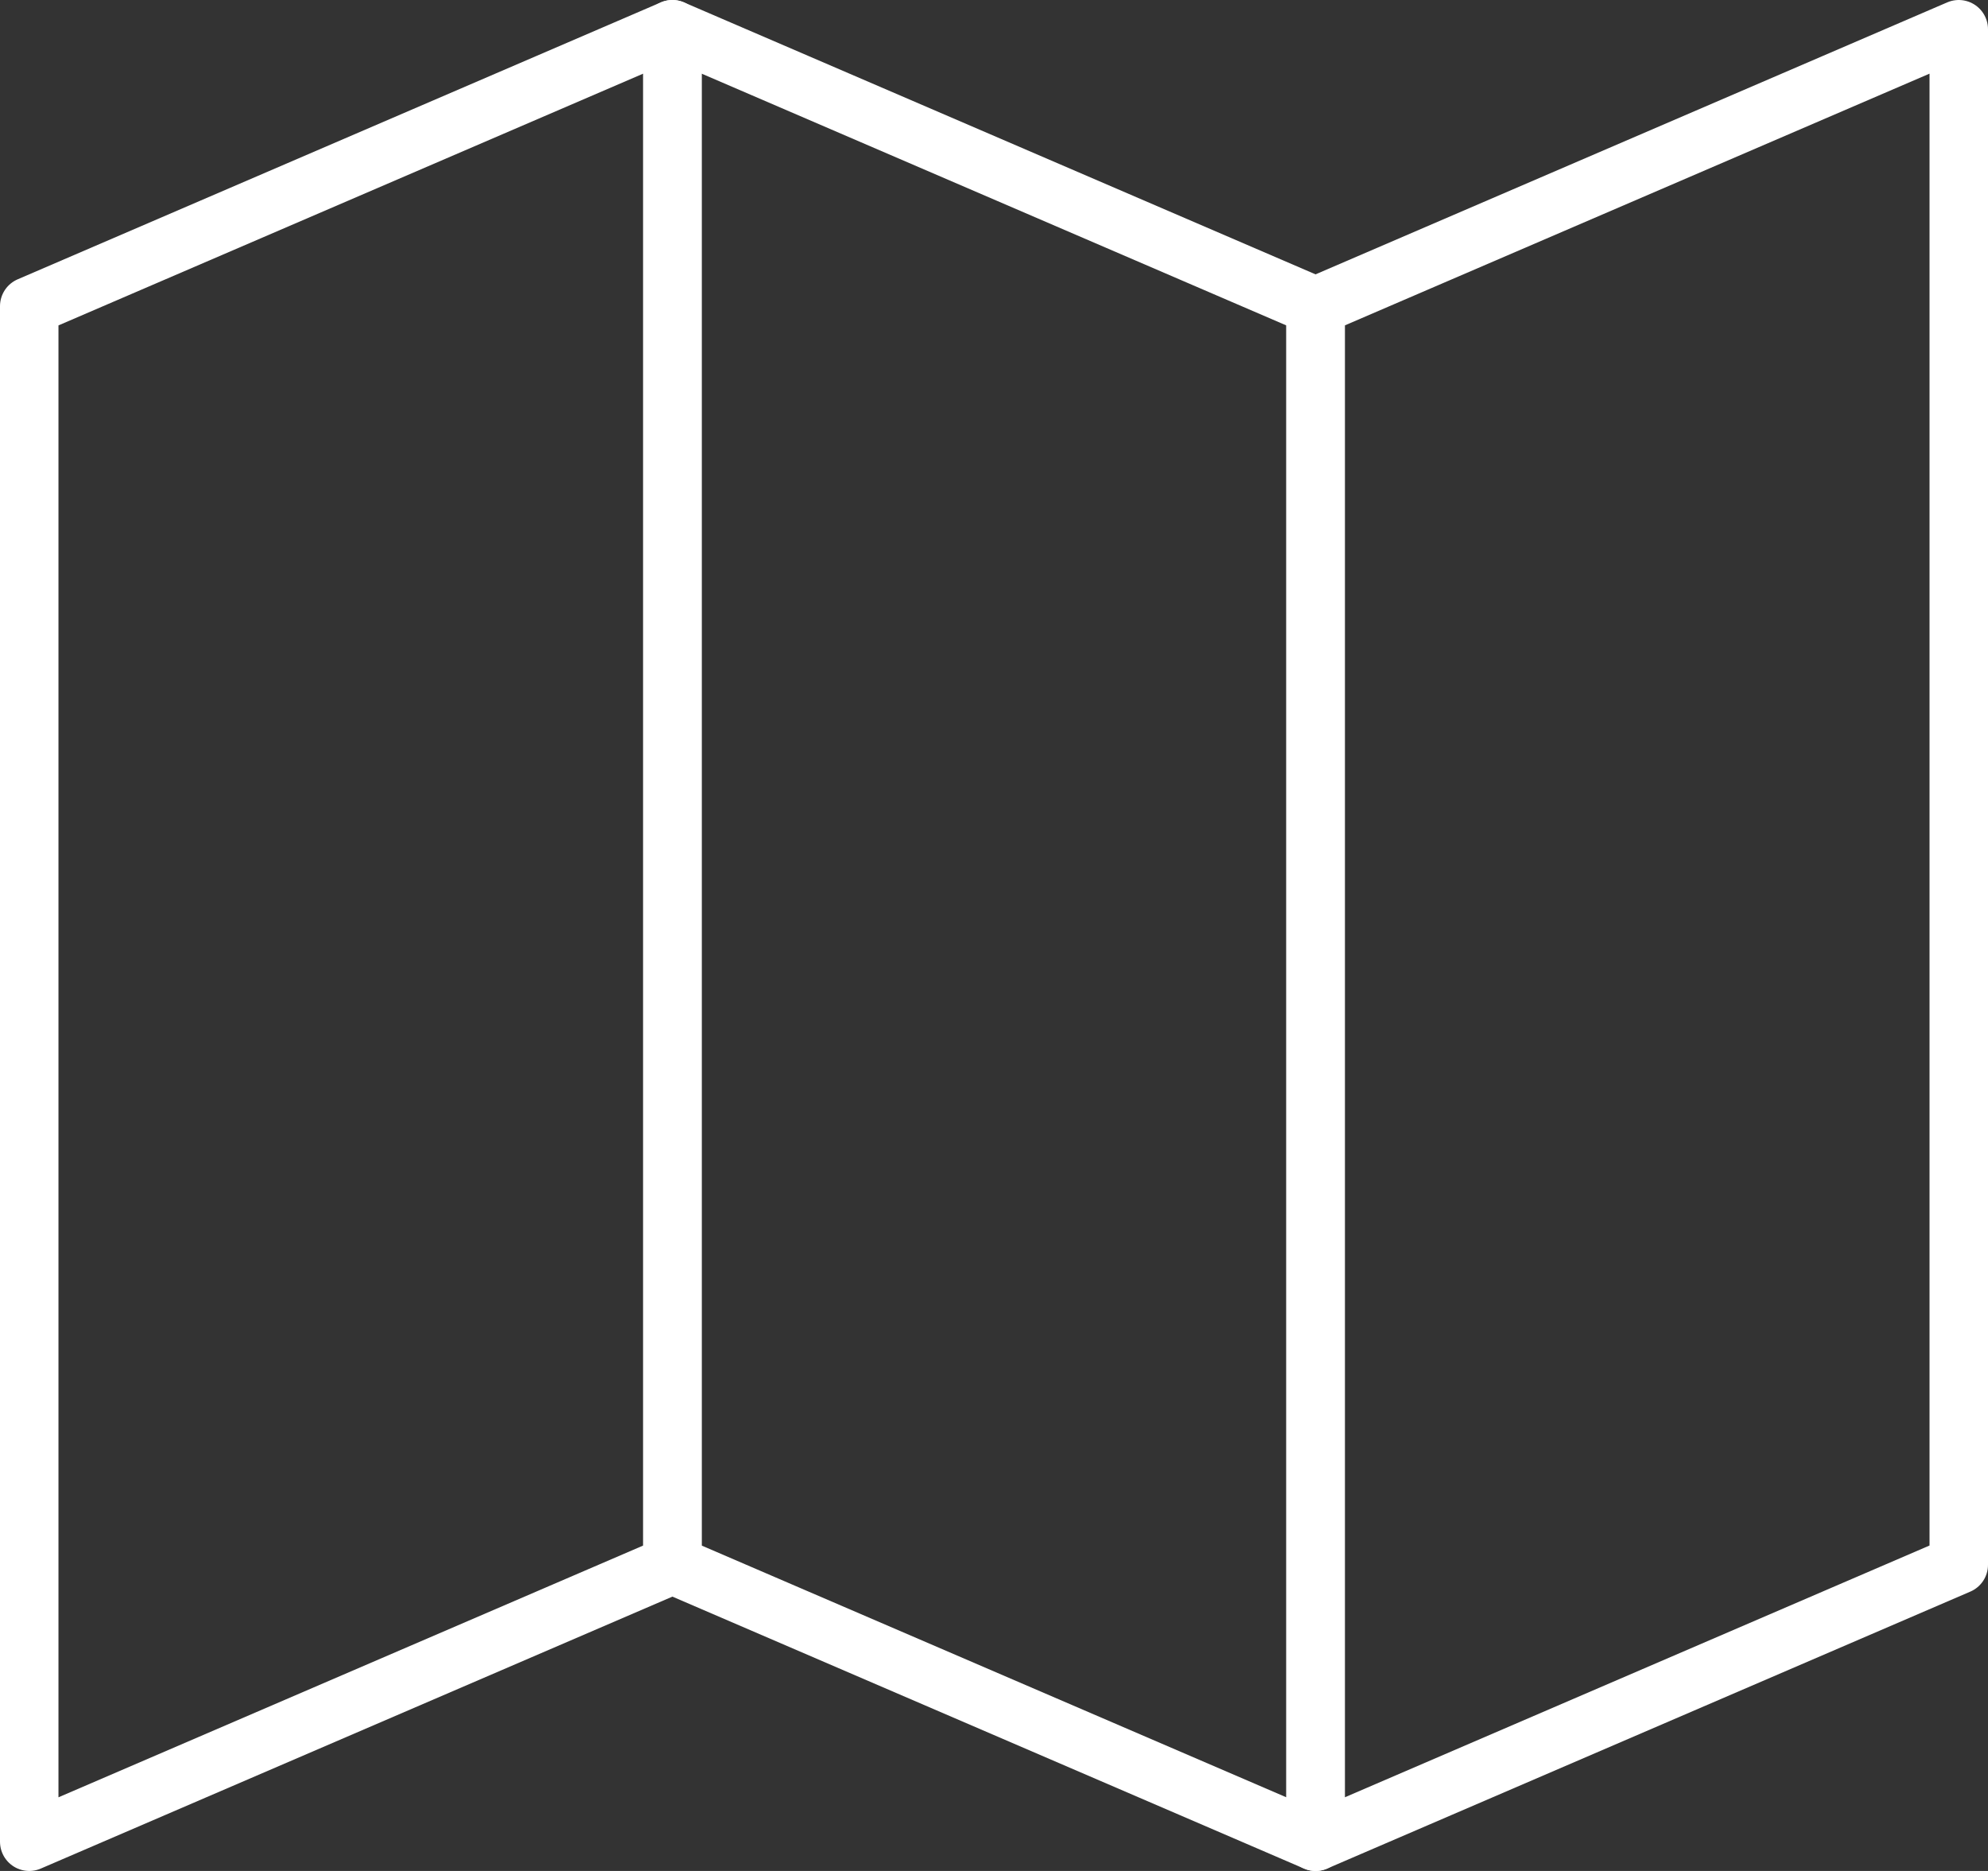
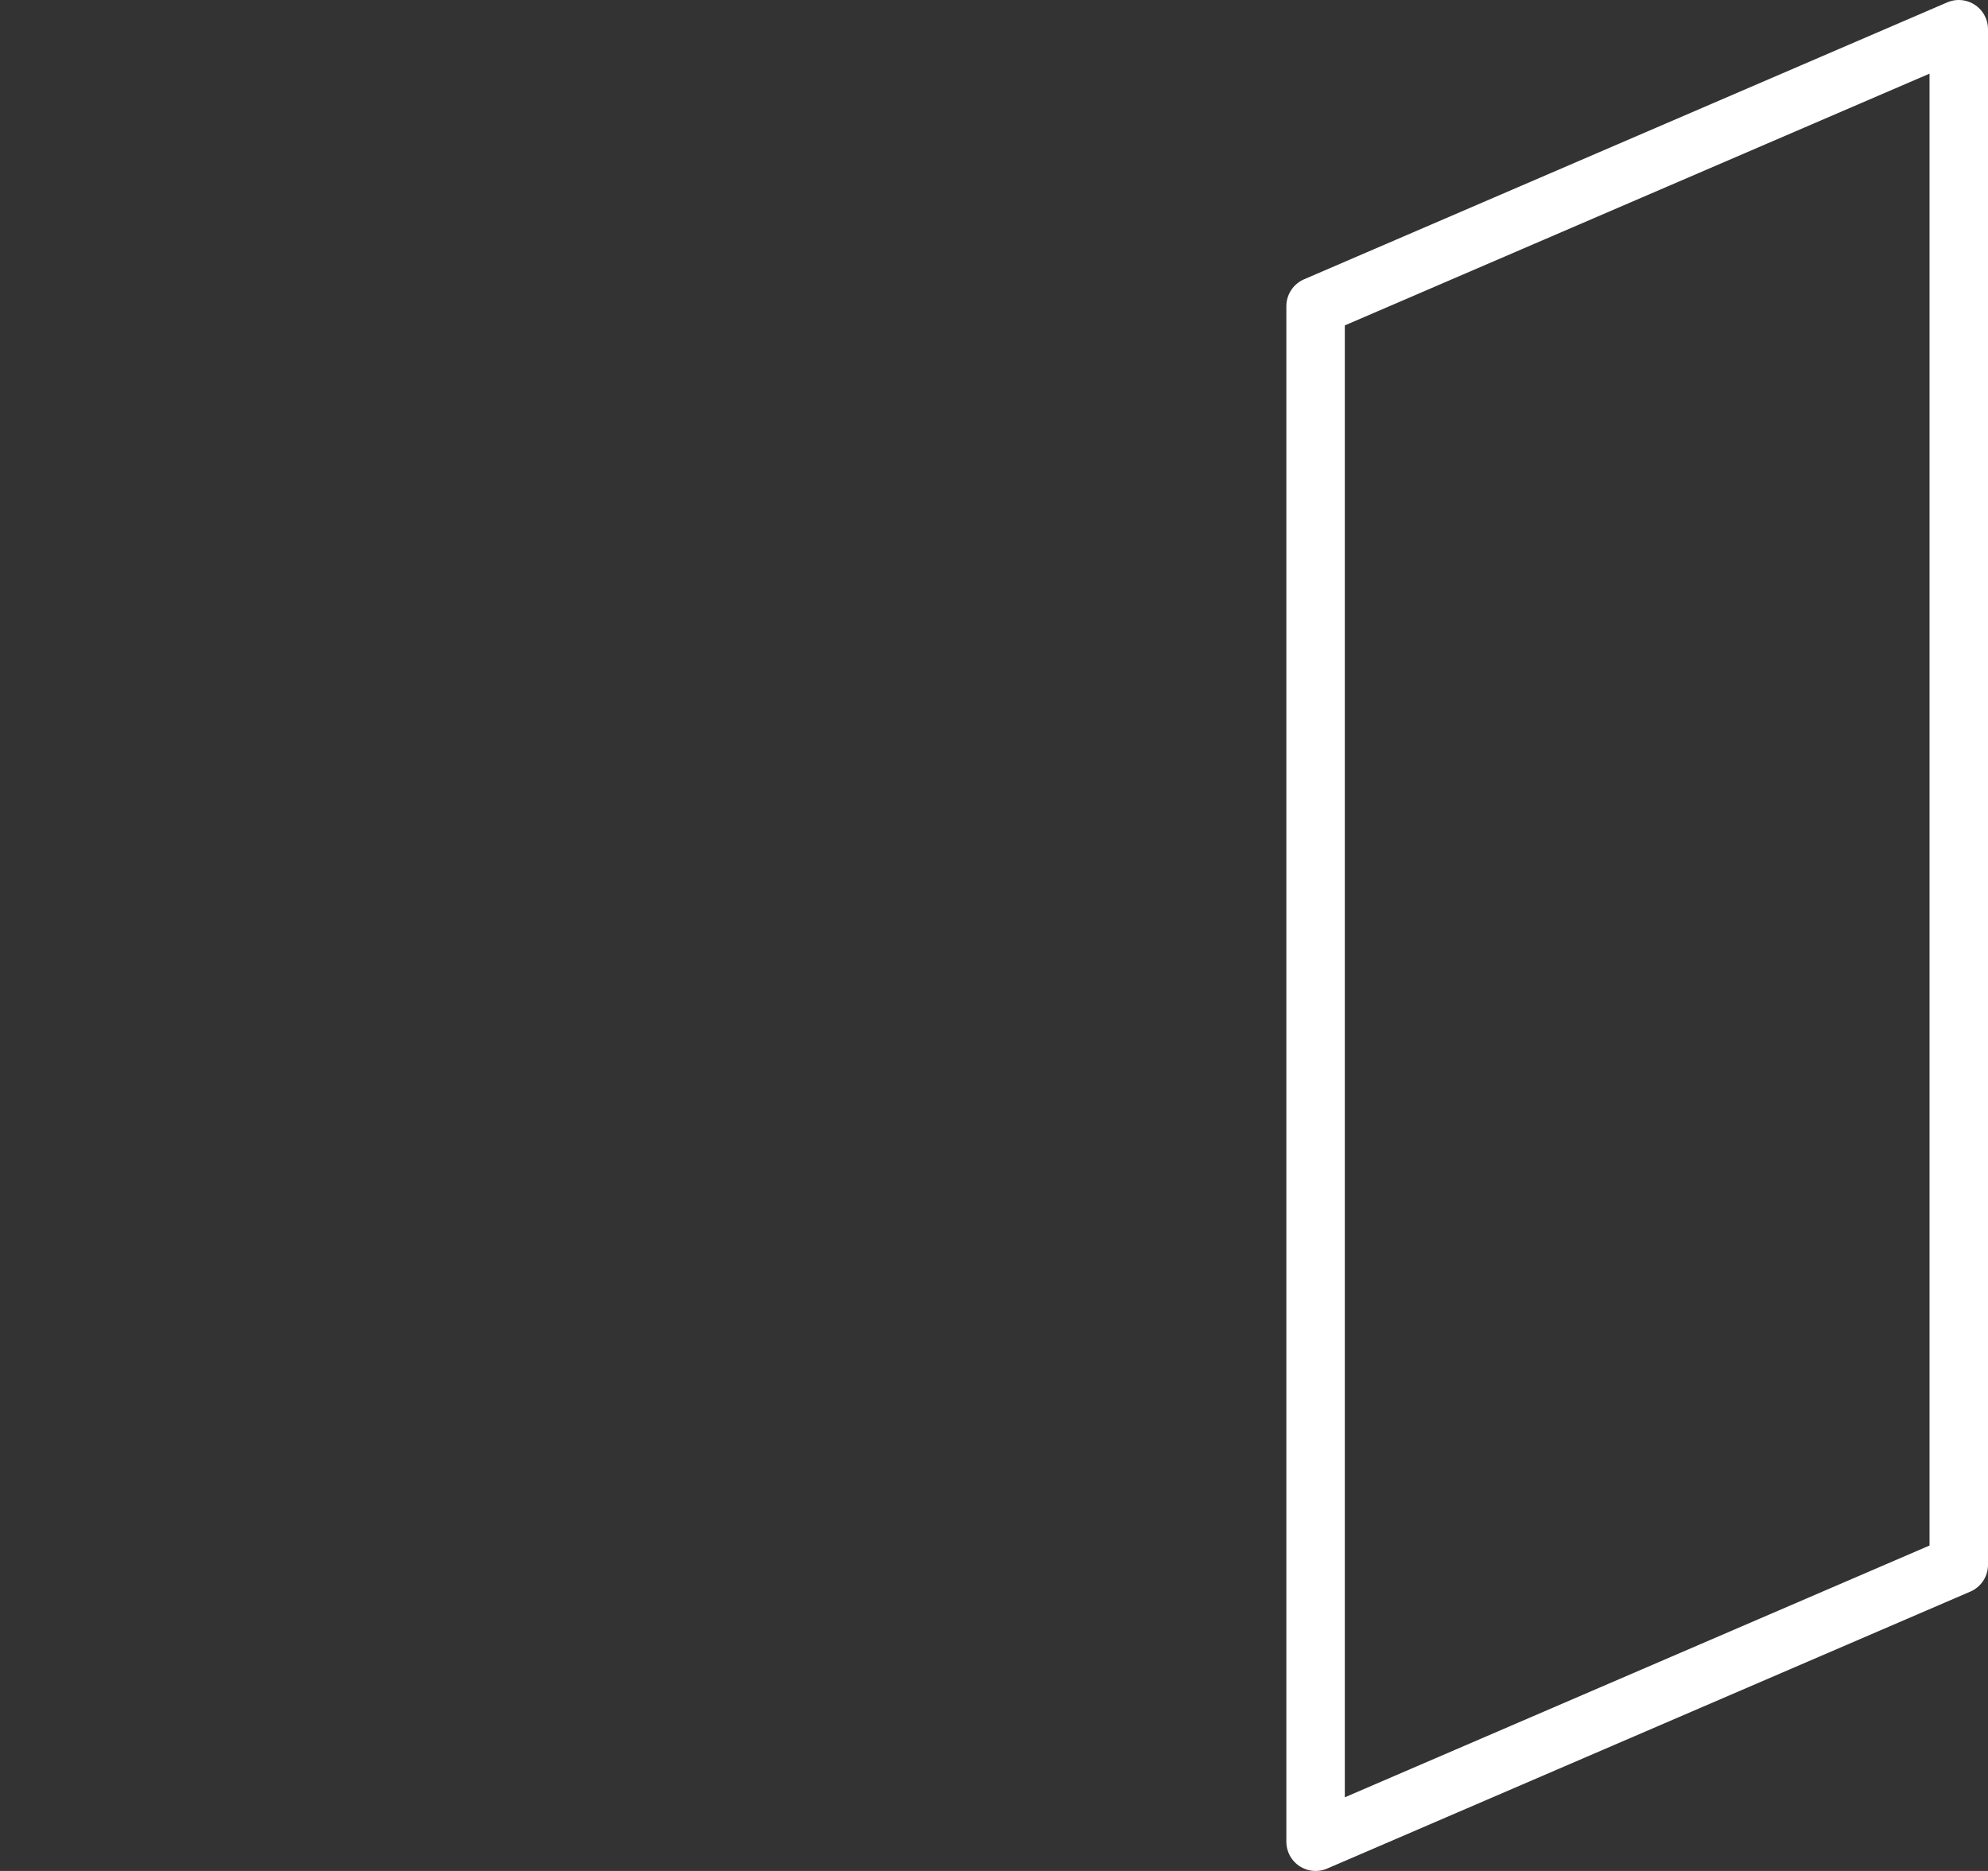
<svg xmlns="http://www.w3.org/2000/svg" width="68px" height="64px" viewBox="0 0 68 64" version="1.1">
  <rect x="0" y="0" width="68" height="64" fill="#333333" stroke="none" />
  <title>engagement_itineraire</title>
  <desc>Created with Sketch.</desc>
  <defs />
  <g id="graphics_contenu" stroke="none" stroke-width="1" fill="none" fill-rule="evenodd" stroke-linecap="round" stroke-linejoin="round">
    <g id="Desktop-HD" transform="translate(-551, -56)" stroke="#FFFFFF" stroke-width="2">
      <g id="engagement_itineraire" transform="translate(552, 57)">
-         <polygon id="Stroke-1" points="22 52.527 0 62 0 9.473 22 0" />
-         <polygon id="Stroke-3" points="44 62 22 52.527 22 0 44 9.474" />
        <polygon id="Stroke-5" points="66 26.559 66 52.526 44 62 44 9.473 66 0 66 10.254" />
      </g>
    </g>
  </g>
</svg>